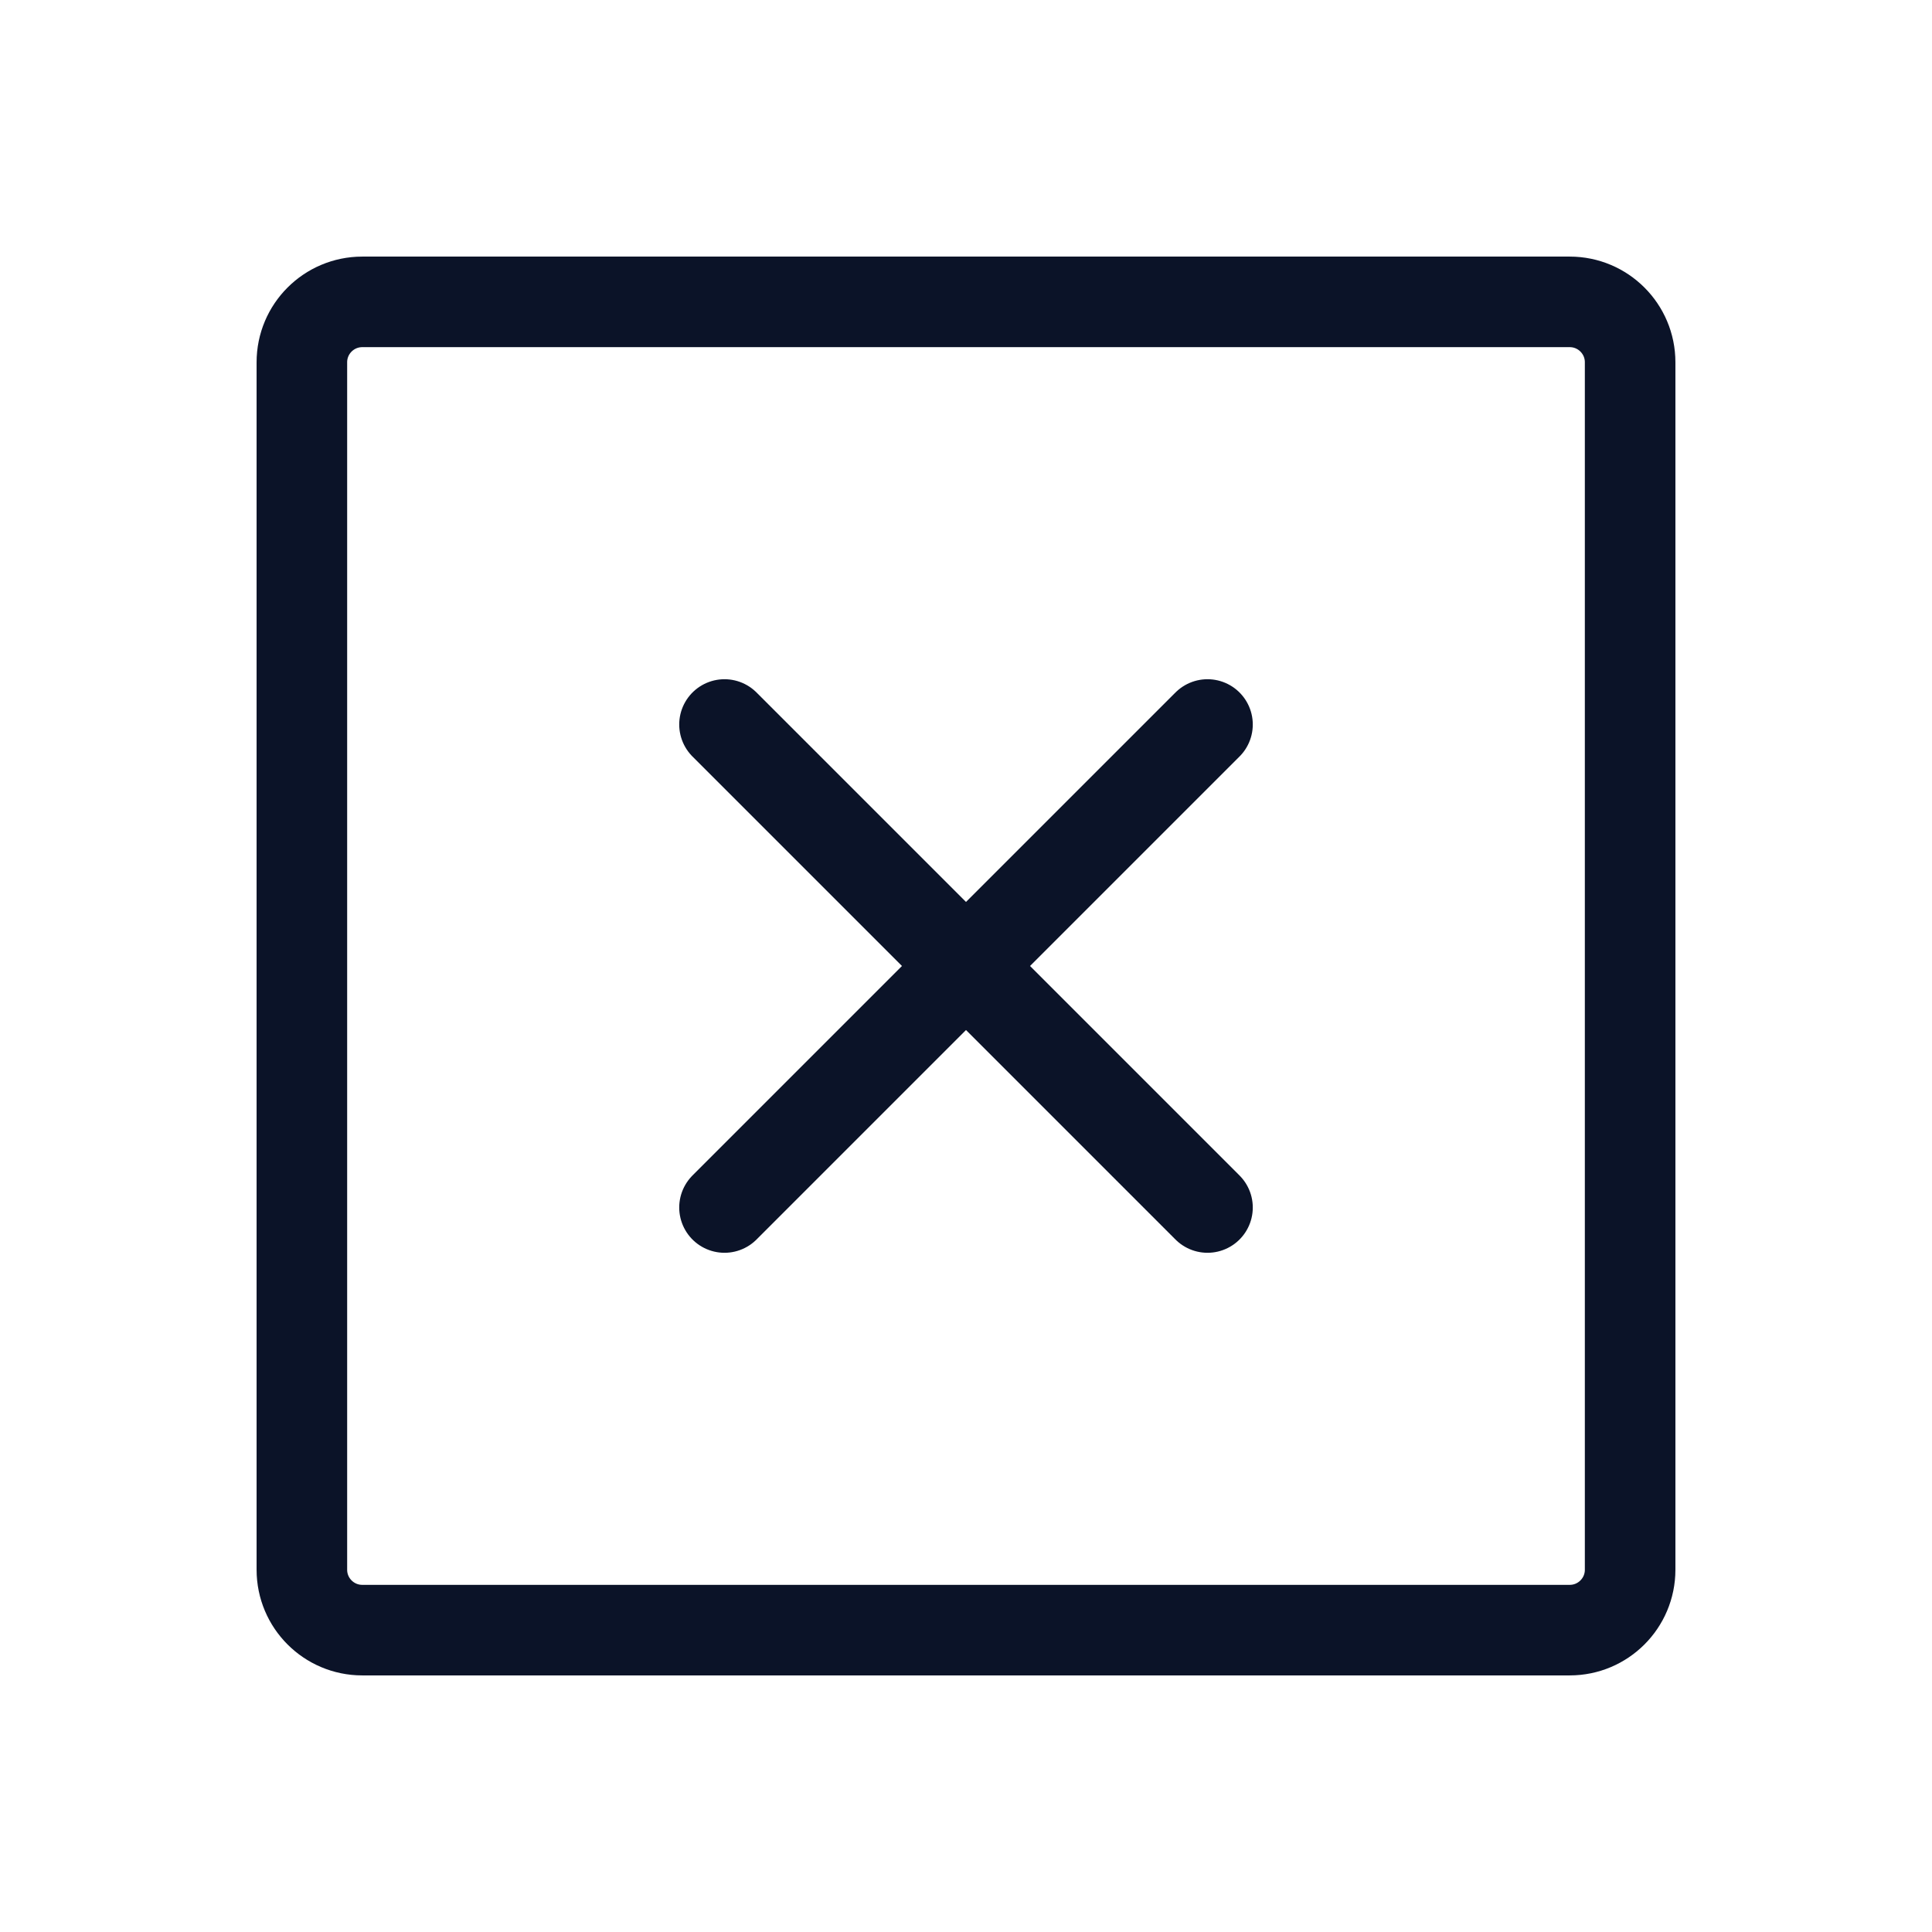
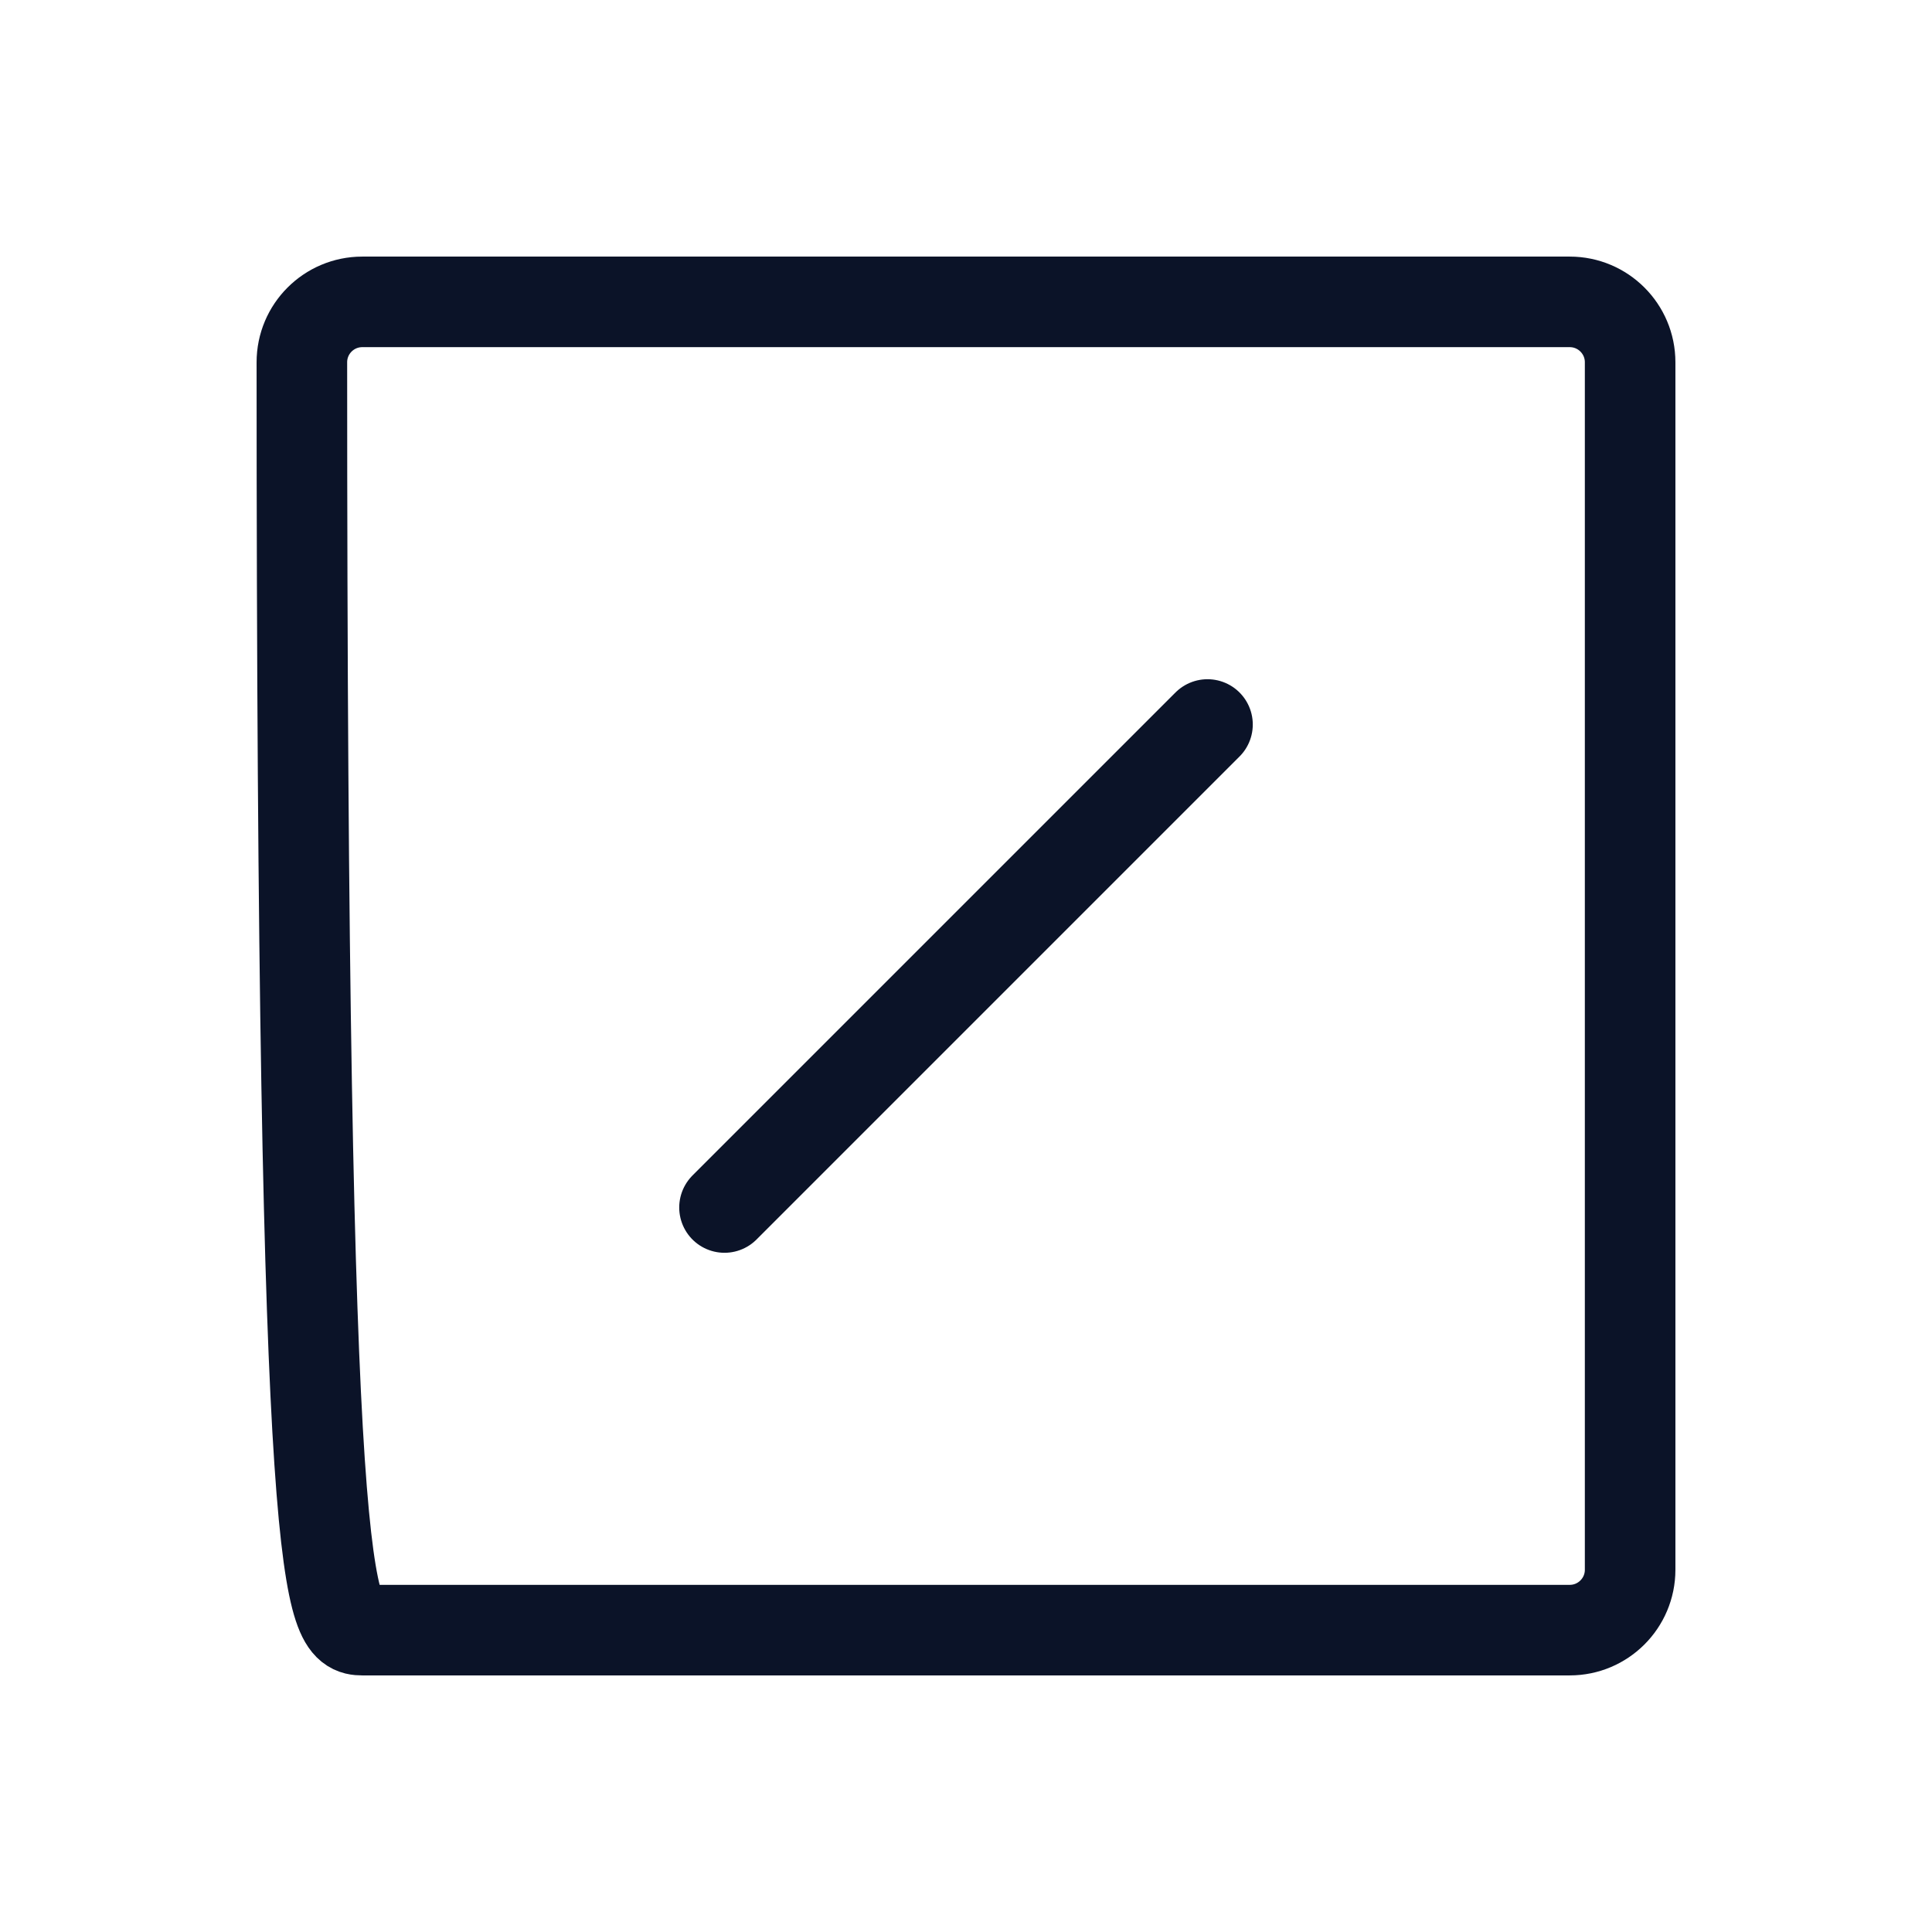
<svg xmlns="http://www.w3.org/2000/svg" width="32" height="32" viewBox="0 0 32 32" fill="none">
  <path d="M20 12L12 20" stroke="#0B1328" stroke-width="1.5" stroke-linecap="round" stroke-linejoin="round" />
-   <path d="M20 20L12 12" stroke="#0B1328" stroke-width="1.5" stroke-linecap="round" stroke-linejoin="round" />
-   <path d="M26 5H6C5.448 5 5 5.448 5 6V26C5 26.552 5.448 27 6 27H26C26.552 27 27 26.552 27 26V6C27 5.448 26.552 5 26 5Z" stroke="#0B1328" stroke-width="1.5" stroke-linecap="round" stroke-linejoin="round" />
+   <path d="M26 5H6C5.448 5 5 5.448 5 6C5 26.552 5.448 27 6 27H26C26.552 27 27 26.552 27 26V6C27 5.448 26.552 5 26 5Z" stroke="#0B1328" stroke-width="1.5" stroke-linecap="round" stroke-linejoin="round" />
</svg>